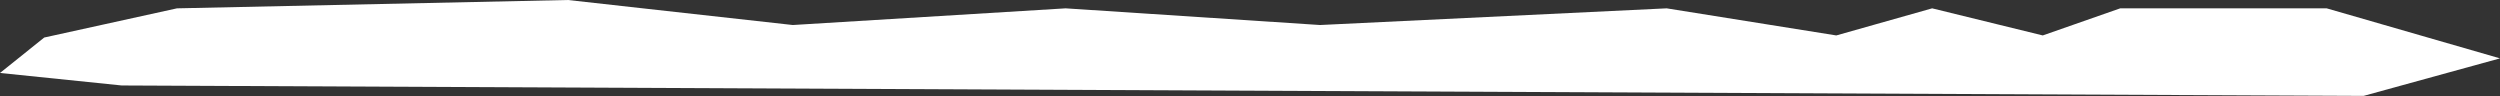
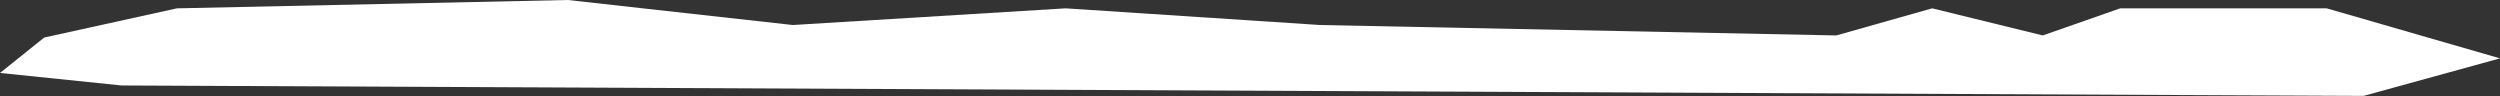
<svg xmlns="http://www.w3.org/2000/svg" width="2240" height="86" viewBox="0 0 2240 86" fill="none">
  <rect x="0" y="0" width="2240" height="86" fill="#333333" stroke="none" />
-   <path d="M2084.72 7.471L2240 52.298L2117.76 85.918L109.027 76.579L0 65.372L39.646 33.62L158.584 7.471L508.791 0L710.324 22.413L954.808 7.471L1182.77 22.413L1493.33 7.471L1645.31 31.752L1731.21 7.471L1830.32 31.752L1899.71 7.471H2084.72Z" fill="white" />
+   <path d="M2084.72 7.471L2240 52.298L2117.76 85.918L109.027 76.579L0 65.372L39.646 33.62L158.584 7.471L508.791 0L710.324 22.413L954.808 7.471L1182.77 22.413L1645.31 31.752L1731.21 7.471L1830.32 31.752L1899.71 7.471H2084.72Z" fill="white" />
</svg>